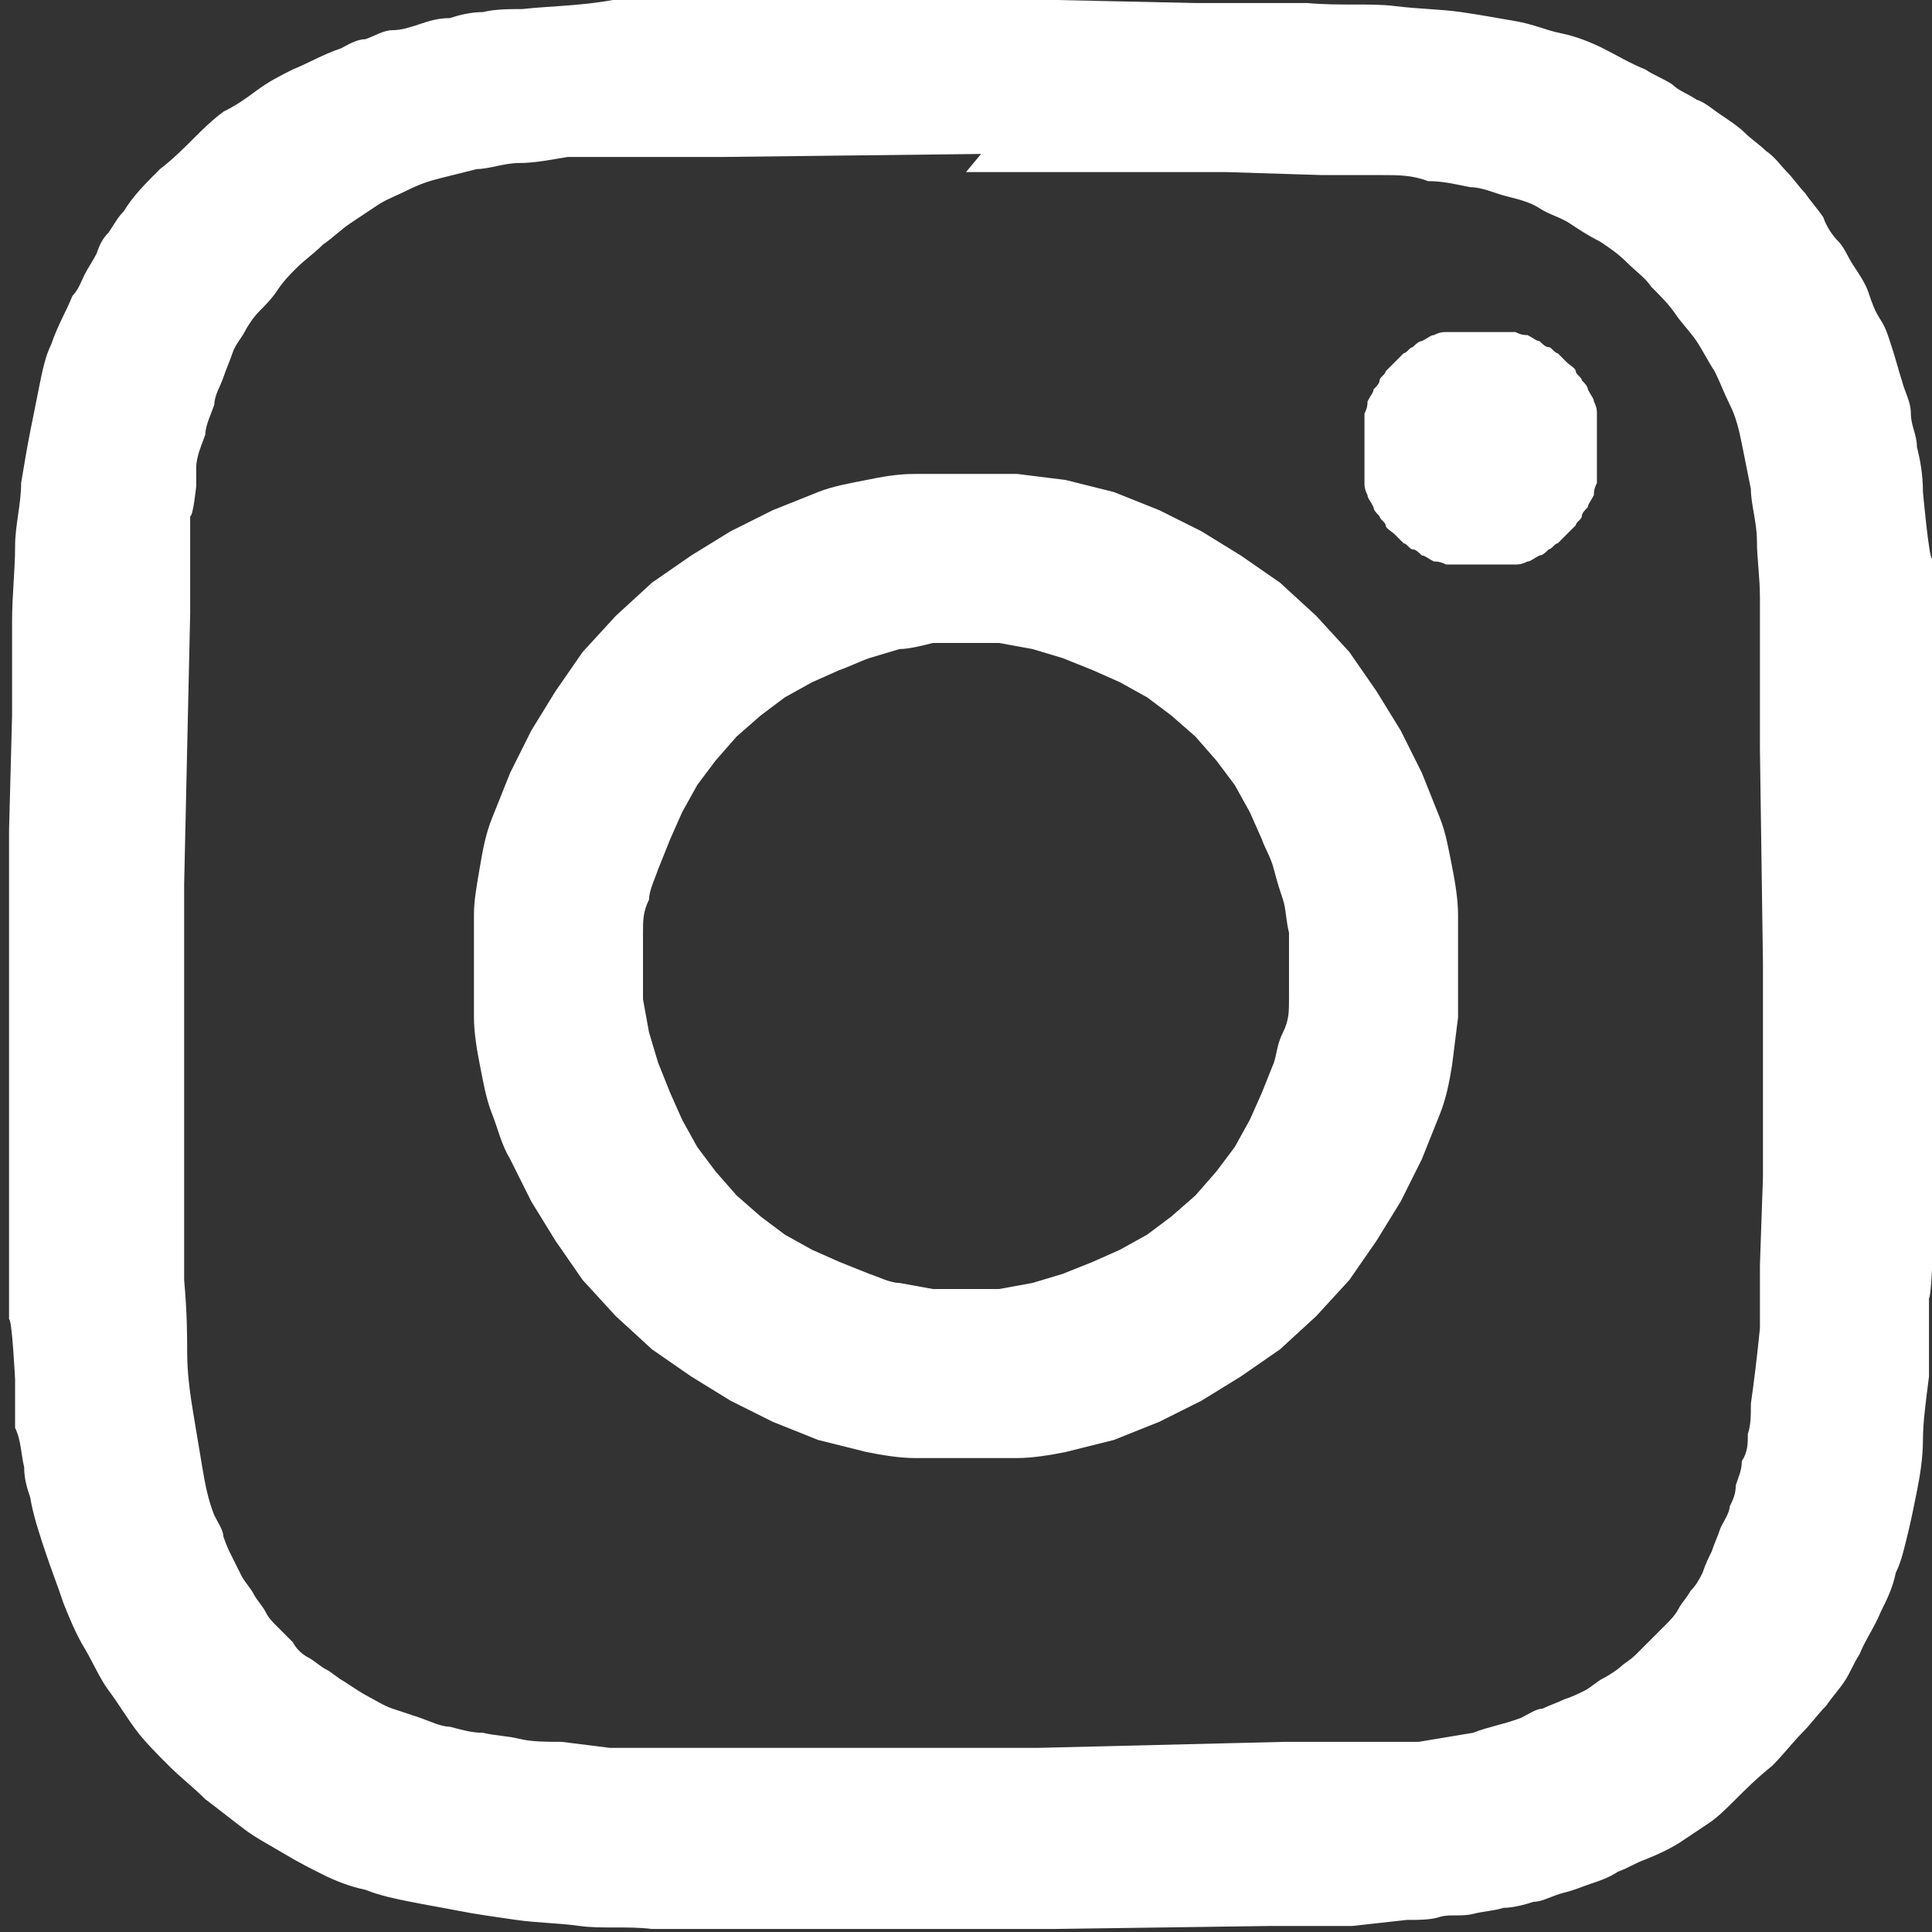
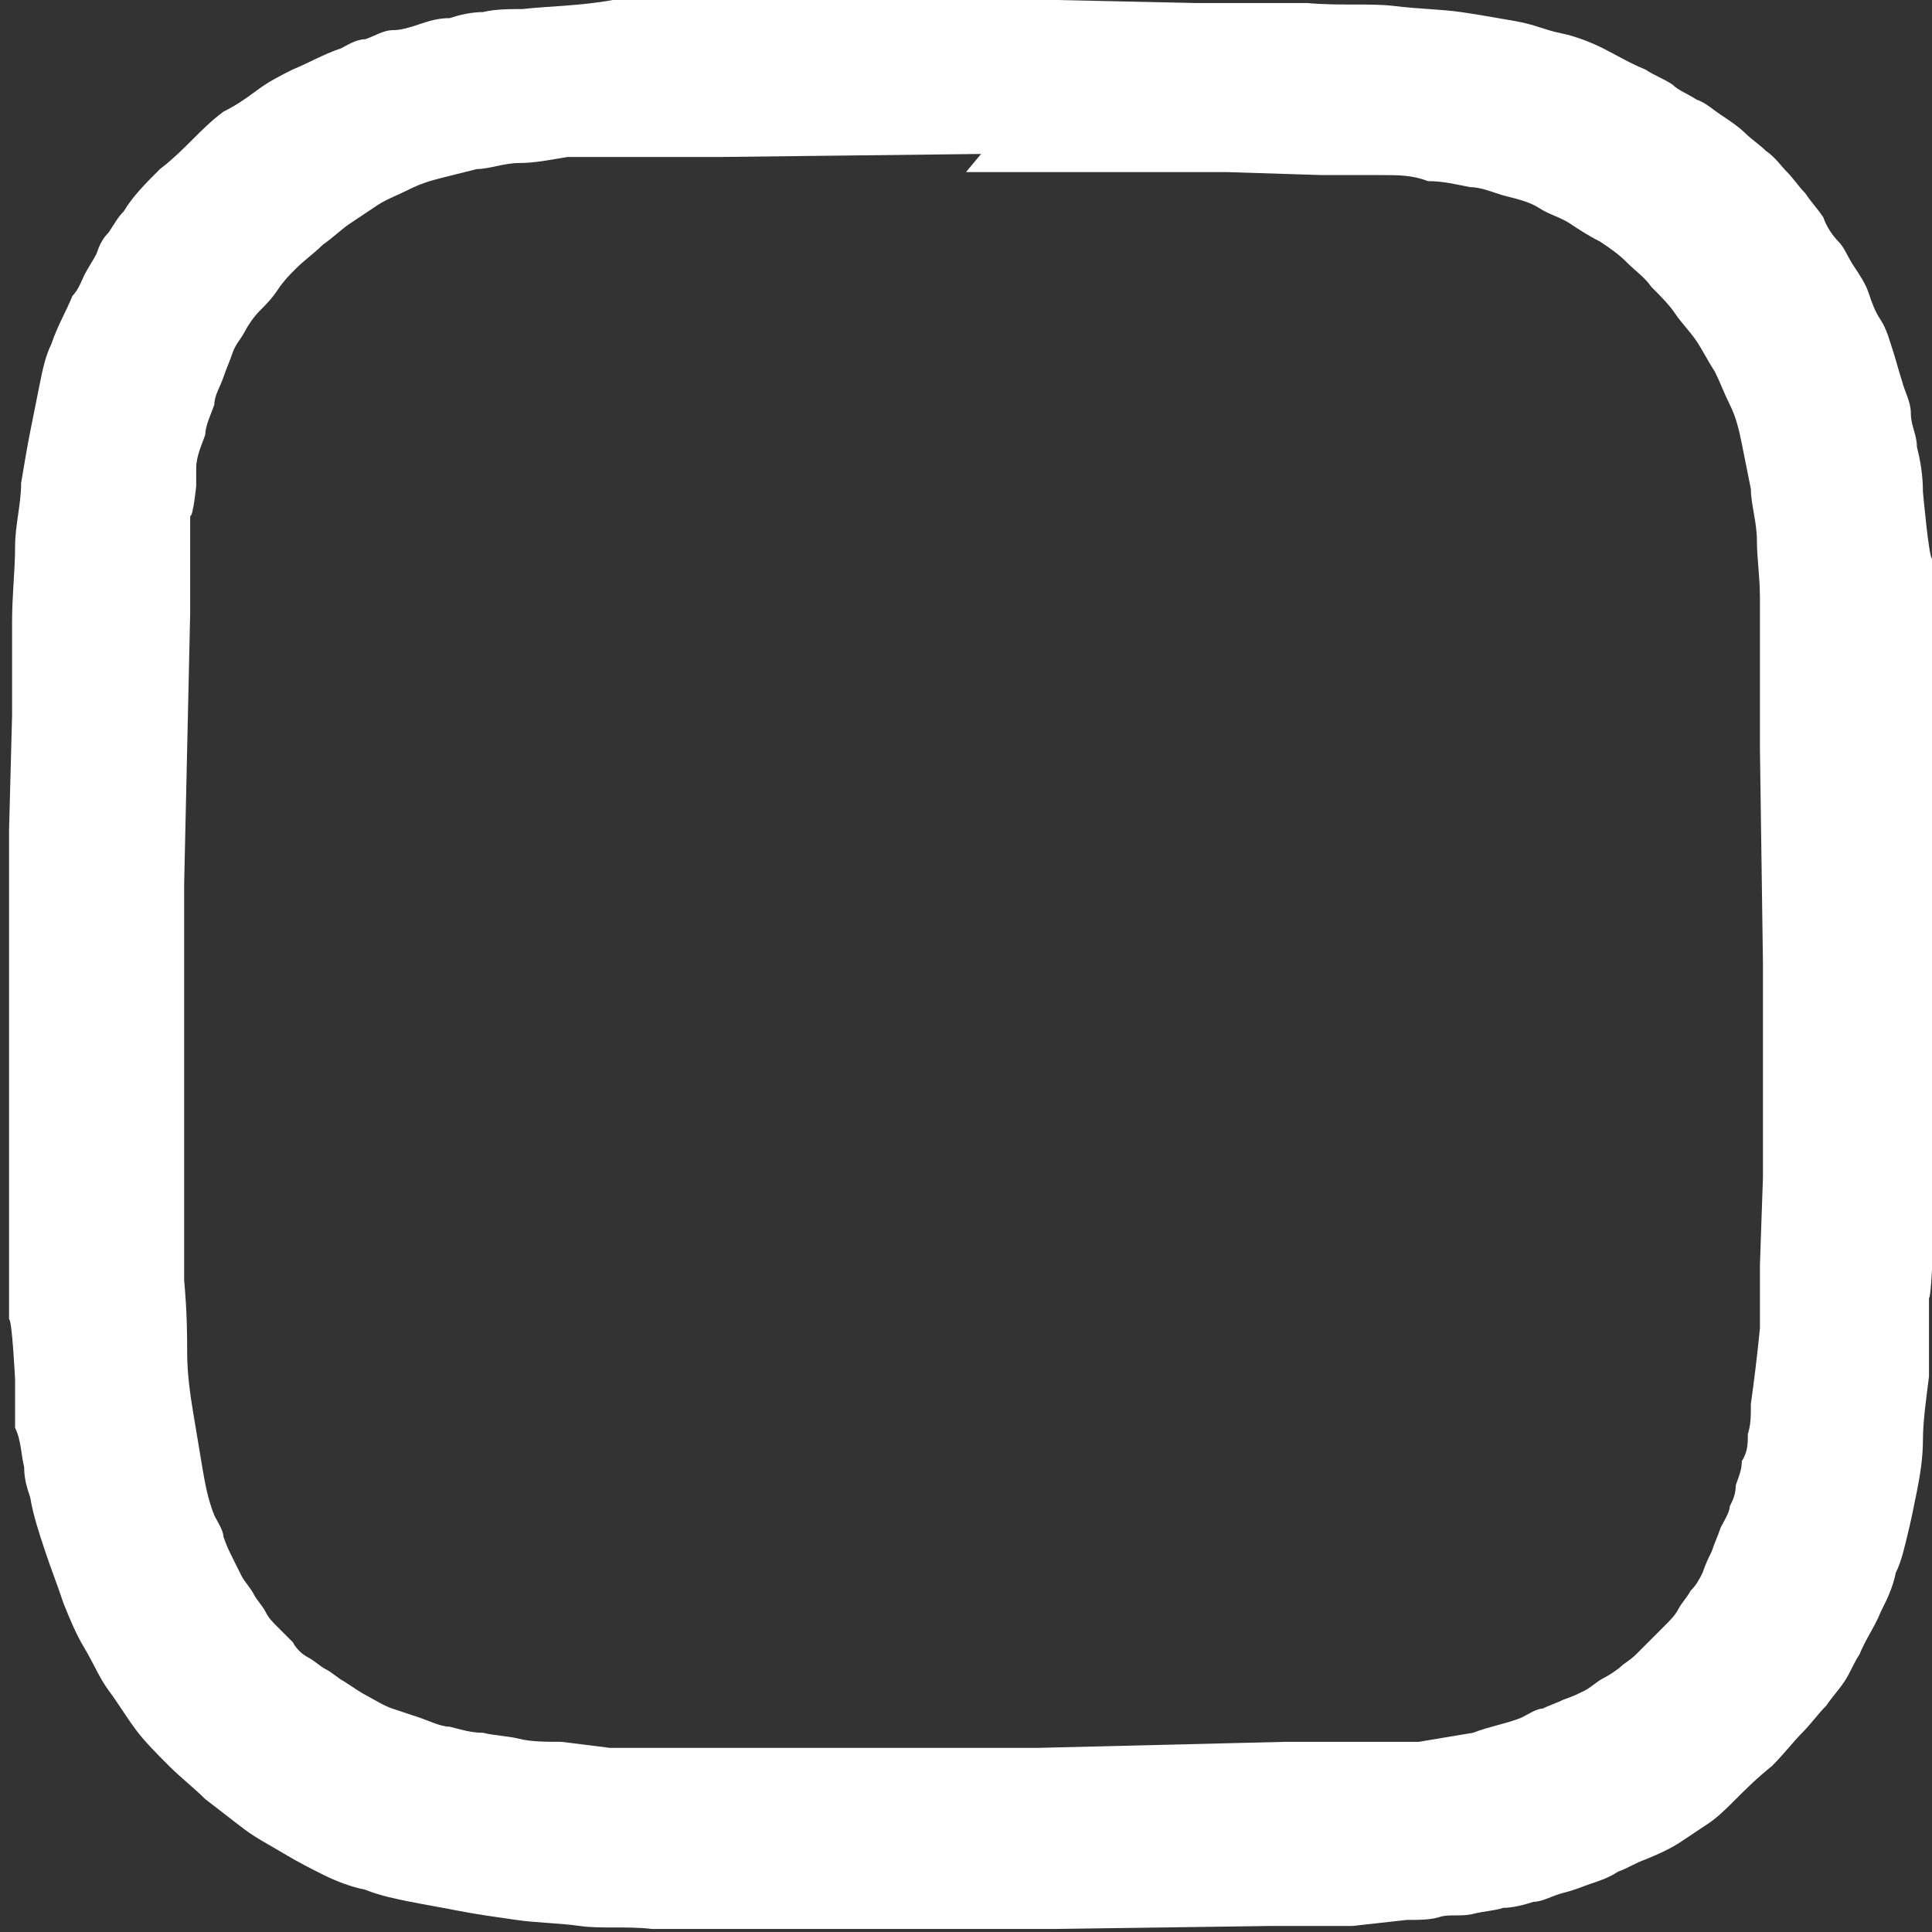
<svg xmlns="http://www.w3.org/2000/svg" id="Ebene_1" data-name="Ebene 1" version="1.1" viewBox="0 0 64 64">
  <rect x="0" y="0" width="64" height="64" fill="#333333" stroke="none" />
  <defs>
    <style>
      .cls-1 {
        fill: #fff;
        stroke-width: 0px;
      }
    </style>
  </defs>
-   <path class="cls-1" d="M32,15.7c-.6,0-1.1,0-1.7,0s-1.1.1-1.6.2-1.1.2-1.6.4l-1.5.6-1.4.7-1.3.8-1.3.9-1.2,1.1-1.1,1.2-.9,1.3-.8,1.3-.7,1.4c-.2.5-.4,1-.6,1.5s-.3,1-.4,1.6-.2,1.1-.2,1.6,0,1.1,0,1.7,0,1.1,0,1.7c0,.5.1,1.1.2,1.6.1.5.2,1.1.4,1.6s.3,1,.6,1.5l.7,1.4.8,1.3.9,1.3,1.1,1.2,1.2,1.1,1.3.9,1.3.8,1.4.7,1.5.6,1.6.4c.5.1,1.1.2,1.6.2.6,0,1.1,0,1.7,0,.6,0,1.1,0,1.7,0,.5,0,1.1-.1,1.6-.2l1.6-.4,1.5-.6,1.4-.7,1.3-.8,1.3-.9,1.2-1.1,1.1-1.2.9-1.3.8-1.3.7-1.4.6-1.5c.2-.5.3-1,.4-1.6l.2-1.6c0-.5,0-1.1,0-1.7s0-1.1,0-1.7c0-.5-.1-1.1-.2-1.6-.1-.5-.2-1.1-.4-1.6l-.6-1.5-.7-1.4-.8-1.3-.9-1.3-1.1-1.2-1.2-1.1-1.3-.9-1.3-.8-1.4-.7-1.5-.6-1.6-.4-1.6-.2c-.6,0-1.1,0-1.7,0h0ZM32,21.3c.4,0,.7,0,1.1,0l1.1.2,1,.3,1,.4.9.4.9.5.8.6.8.7.7.8.6.8.5.9.4.9c.1.3.3.6.4,1s.2.7.3,1,.1.7.2,1.1v1.1c0,.4,0,.7,0,1.1s0,.7-.2,1.1-.2.7-.3,1l-.4,1-.4.9-.5.9-.6.8-.7.8-.8.7-.8.6-.9.5-.9.4-1,.4-1,.3-1.1.2c-.4,0-.7,0-1.1,0-.4,0-.7,0-1.1,0l-1.1-.2c-.3,0-.7-.2-1-.3l-1-.4-.9-.4-.9-.5-.8-.6-.8-.7-.7-.8-.6-.8-.5-.9-.4-.9-.4-1-.3-1-.2-1.1c0-.4,0-.7,0-1.1,0-.4,0-.7,0-1.1,0-.4,0-.7.2-1.1,0-.3.2-.7.3-1l.4-1,.4-.9.5-.9.6-.8.7-.8.8-.7.8-.6.9-.5.9-.4c.3-.1.7-.3,1-.4l1-.3c.3,0,.7-.1,1.1-.2.4,0,.7,0,1.1,0h0Z" />
-   <path class="cls-1" d="M49.1,11c-.1,0-.3,0-.4,0-.1,0-.3,0-.4,0-.1,0-.3,0-.4,0-.1,0-.2,0-.4.1-.1,0-.2.1-.4.2-.1,0-.2.1-.3.2-.1,0-.2.2-.3.2,0,0-.2.2-.3.3,0,0-.2.2-.3.3,0,.1-.2.2-.2.3,0,.1-.1.2-.2.3,0,.1-.1.2-.2.4,0,.1,0,.2-.1.4,0,.1,0,.3,0,.4,0,.1,0,.3,0,.4,0,0,0,.2,0,.3,0,.1,0,.3,0,.4,0,.1,0,.3,0,.4,0,.1,0,.3,0,.4,0,.1,0,.2.1.4,0,.1.1.2.2.4,0,.1.1.2.2.3,0,.1.2.2.2.3,0,.1.2.2.3.3,0,0,.2.2.3.3.1,0,.2.2.3.2.1,0,.2.1.3.2.1,0,.2.1.4.2.1,0,.2,0,.4.1.1,0,.3,0,.4,0,.1,0,.3,0,.4,0,0,0,.2,0,.3,0,.1,0,.3,0,.4,0,.1,0,.3,0,.4,0,.1,0,.3,0,.4,0,.1,0,.2,0,.4-.1.1,0,.2-.1.4-.2.1,0,.2-.1.3-.2.1,0,.2-.2.3-.2,0,0,.2-.2.3-.3,0,0,.2-.2.3-.3,0-.1.2-.2.2-.3,0-.1.1-.2.2-.3,0-.1.1-.2.2-.4,0-.1,0-.2.1-.4,0-.1,0-.3,0-.4,0-.1,0-.3,0-.4,0,0,0-.2,0-.3,0-.1,0-.3,0-.4,0-.1,0-.3,0-.4,0-.1,0-.3,0-.4,0-.1,0-.2-.1-.4,0-.1-.1-.2-.2-.4,0-.1-.1-.2-.2-.3,0-.1-.2-.2-.2-.3,0-.1-.2-.2-.3-.3,0,0-.2-.2-.3-.3-.1,0-.2-.2-.3-.2-.1,0-.2-.1-.3-.2-.1,0-.2-.1-.4-.2-.1,0-.2,0-.4-.1-.1,0-.3,0-.4,0-.1,0-.3,0-.4,0,0,0-.2,0-.3,0h0Z" />
  <path class="cls-1" d="M28.9,0c-1.8,0-3.4,0-4.8,0h-3.8c-1.1.2-2.1.2-3,.3-.4,0-.9,0-1.3.1-.4,0-.8.1-1.1.2-.4,0-.7.1-1,.2s-.6.2-.9.2c-.3,0-.6.2-.9.3-.3,0-.6.2-.8.3-.6.2-1.1.5-1.6.7-.4.2-.8.4-1.2.7s-.7.5-1.1.7c-.4.3-.7.6-1,.9-.3.3-.7.7-1.1,1-.5.5-.9.9-1.2,1.4-.2.2-.3.4-.5.7-.2.2-.3.4-.4.7-.1.2-.3.5-.4.7-.1.2-.2.5-.4.7-.2.5-.5,1-.7,1.6-.2.4-.3.9-.4,1.4-.1.5-.2,1-.3,1.5s-.2,1.1-.3,1.7c0,.7-.2,1.4-.2,2.1,0,.8-.1,1.6-.1,2.5v3.1c0,0-.1,3.8-.1,3.8v4.6s0,6.6,0,6.6v5c.1,0,.2,2,.2,2v1.6c.2.4.2.9.3,1.3,0,.4.1.7.2,1,.1.6.3,1.2.5,1.8.2.6.4,1.1.6,1.7.2.5.4,1,.7,1.5s.5,1,.8,1.4.6.9.9,1.3c.3.4.7.8,1.1,1.2.4.4.8.7,1.2,1.1.4.3.9.7,1.3,1,.4.3.8.5,1.3.8s.9.5,1.3.7.9.4,1.4.5c.5.2,1,.3,1.5.4s1.1.2,1.6.3,1.2.2,1.9.3,1.4.1,2.1.2,1.6,0,2.4.1c1.3,0,3.4,0,5.7,0h7.6s7.2-.1,7.2-.1h2.7c0,0,1.8-.2,1.8-.2.4,0,.8,0,1.1-.1s.7,0,1.1-.1.7-.1,1-.2c.3,0,.7-.1,1-.2.3,0,.6-.2,1-.3s.6-.2.9-.3c.3-.1.6-.2.9-.4.3-.1.6-.3.9-.4.5-.2.9-.4,1.2-.6.3-.2.6-.4.9-.6.3-.2.6-.5.9-.8s.7-.7,1.2-1.1c.4-.4.7-.8,1-1.1s.5-.6.8-.9c.2-.3.4-.5.6-.8.2-.3.3-.6.5-.9.2-.5.5-.9.7-1.4.2-.4.4-.8.5-1.3.2-.4.3-.9.4-1.3.1-.4.2-.9.3-1.4s.2-1.1.2-1.7.1-1.3.2-2.1v-2.6c.1,0,.2-3.3.2-3.3v-3.6c0,0,.1-3.8.1-3.8v-7.5c0,0-.2-3.4-.2-3.4v-2.9c-.1,0-.3-2.2-.3-2.2,0-.6-.1-1.1-.2-1.5,0-.4-.2-.7-.2-1.1,0-.4-.2-.7-.3-1.1-.1-.3-.2-.7-.3-1-.1-.3-.2-.7-.4-1s-.3-.6-.4-.9-.3-.6-.5-.9-.3-.6-.5-.8-.4-.5-.5-.8c-.2-.3-.4-.5-.6-.8-.2-.2-.4-.5-.6-.7-.2-.2-.4-.5-.7-.7-.2-.2-.5-.4-.7-.6-.2-.2-.5-.4-.8-.6-.3-.2-.5-.4-.8-.5-.3-.2-.6-.3-.8-.5-.3-.2-.6-.3-.9-.5-.5-.2-1-.5-1.4-.7-.4-.2-.9-.4-1.4-.5-.5-.1-.9-.3-1.5-.4s-1.1-.2-1.8-.3-1.4-.1-2.2-.2-1.8,0-2.9-.1h-3.7c0,0-4.6-.1-4.6-.1h-5.9s0,0,0,0ZM32,5.7h8.6s3.2.1,3.2.1c.9,0,1.6,0,2,0,.5,0,1,0,1.5.2.5,0,.9.1,1.4.2.4,0,.8.2,1.2.3s.8.2,1.1.4.7.3,1,.5c.3.2.6.4,1,.6.3.2.6.4.9.7s.6.5.8.8c.3.3.6.6.8.9.2.3.5.6.7.9.2.3.4.7.6,1,.2.4.3.7.5,1.1s.3.8.4,1.3c.1.5.2,1,.3,1.5,0,.5.2,1.1.2,1.7s.1,1.2.1,1.9c0,.5,0,1.3,0,2.1v2.9c0,0,.1,7.1.1,7.1v7.1c0,0-.1,2.9-.1,2.9v2.1c-.1,1-.2,1.8-.3,2.5,0,.4,0,.7-.1,1,0,.3,0,.6-.2.9,0,.3-.1.5-.2.8,0,.3-.1.5-.2.7,0,.2-.2.5-.3.7-.1.3-.2.5-.3.8-.1.2-.2.4-.3.7-.1.2-.2.4-.4.6-.1.2-.3.4-.4.6-.1.2-.3.4-.4.5-.2.2-.3.3-.5.5-.2.2-.3.3-.5.5s-.4.3-.5.4-.4.3-.6.4-.4.3-.6.4c-.2.1-.4.2-.7.3-.2.1-.5.2-.7.3-.2,0-.5.2-.7.3-.5.2-1.1.3-1.6.5-.6.1-1.2.2-1.8.3-.2,0-.8,0-1.5,0h-2.9c0,0-8.2.2-8.2.2h-8.6s-3.4,0-3.4,0h-2.2c0,0-1.6-.2-1.6-.2-.5,0-1,0-1.4-.1s-.8-.1-1.2-.2c-.4,0-.7-.1-1.1-.2-.3,0-.7-.2-1-.3-.3-.1-.6-.2-.9-.3s-.6-.3-.8-.4-.5-.3-.8-.5c-.2-.1-.4-.3-.6-.4s-.4-.3-.6-.4-.4-.3-.5-.5c-.2-.2-.3-.3-.5-.5-.2-.2-.3-.3-.4-.5-.1-.2-.3-.4-.4-.6-.1-.2-.3-.4-.4-.6-.1-.2-.2-.4-.3-.6-.1-.2-.2-.4-.3-.7,0-.2-.2-.5-.3-.7-.2-.5-.3-1-.4-1.6s-.2-1.2-.3-1.8-.2-1.3-.2-2c0-.5,0-1.3-.1-2.4v-3.7c0,0,0-9.4,0-9.4l.2-9v-3.2c.1,0,.2-1,.2-1,0-.3,0-.5,0-.6,0-.4.2-.8.3-1.1,0-.3.2-.7.3-1,0-.3.2-.6.3-.9.1-.3.2-.5.3-.8.1-.3.3-.5.4-.7s.3-.5.5-.7.4-.4.6-.7.4-.5.6-.7c.3-.3.6-.5.9-.8.3-.2.6-.5.9-.7.3-.2.6-.4.9-.6s.6-.3,1-.5.7-.3,1.1-.4c.4-.1.8-.2,1.2-.3.4,0,.9-.2,1.4-.2s1-.1,1.6-.2c.4,0,1.1,0,1.9,0h3.2c0,0,8.6-.1,8.6-.1h0Z" />
</svg>